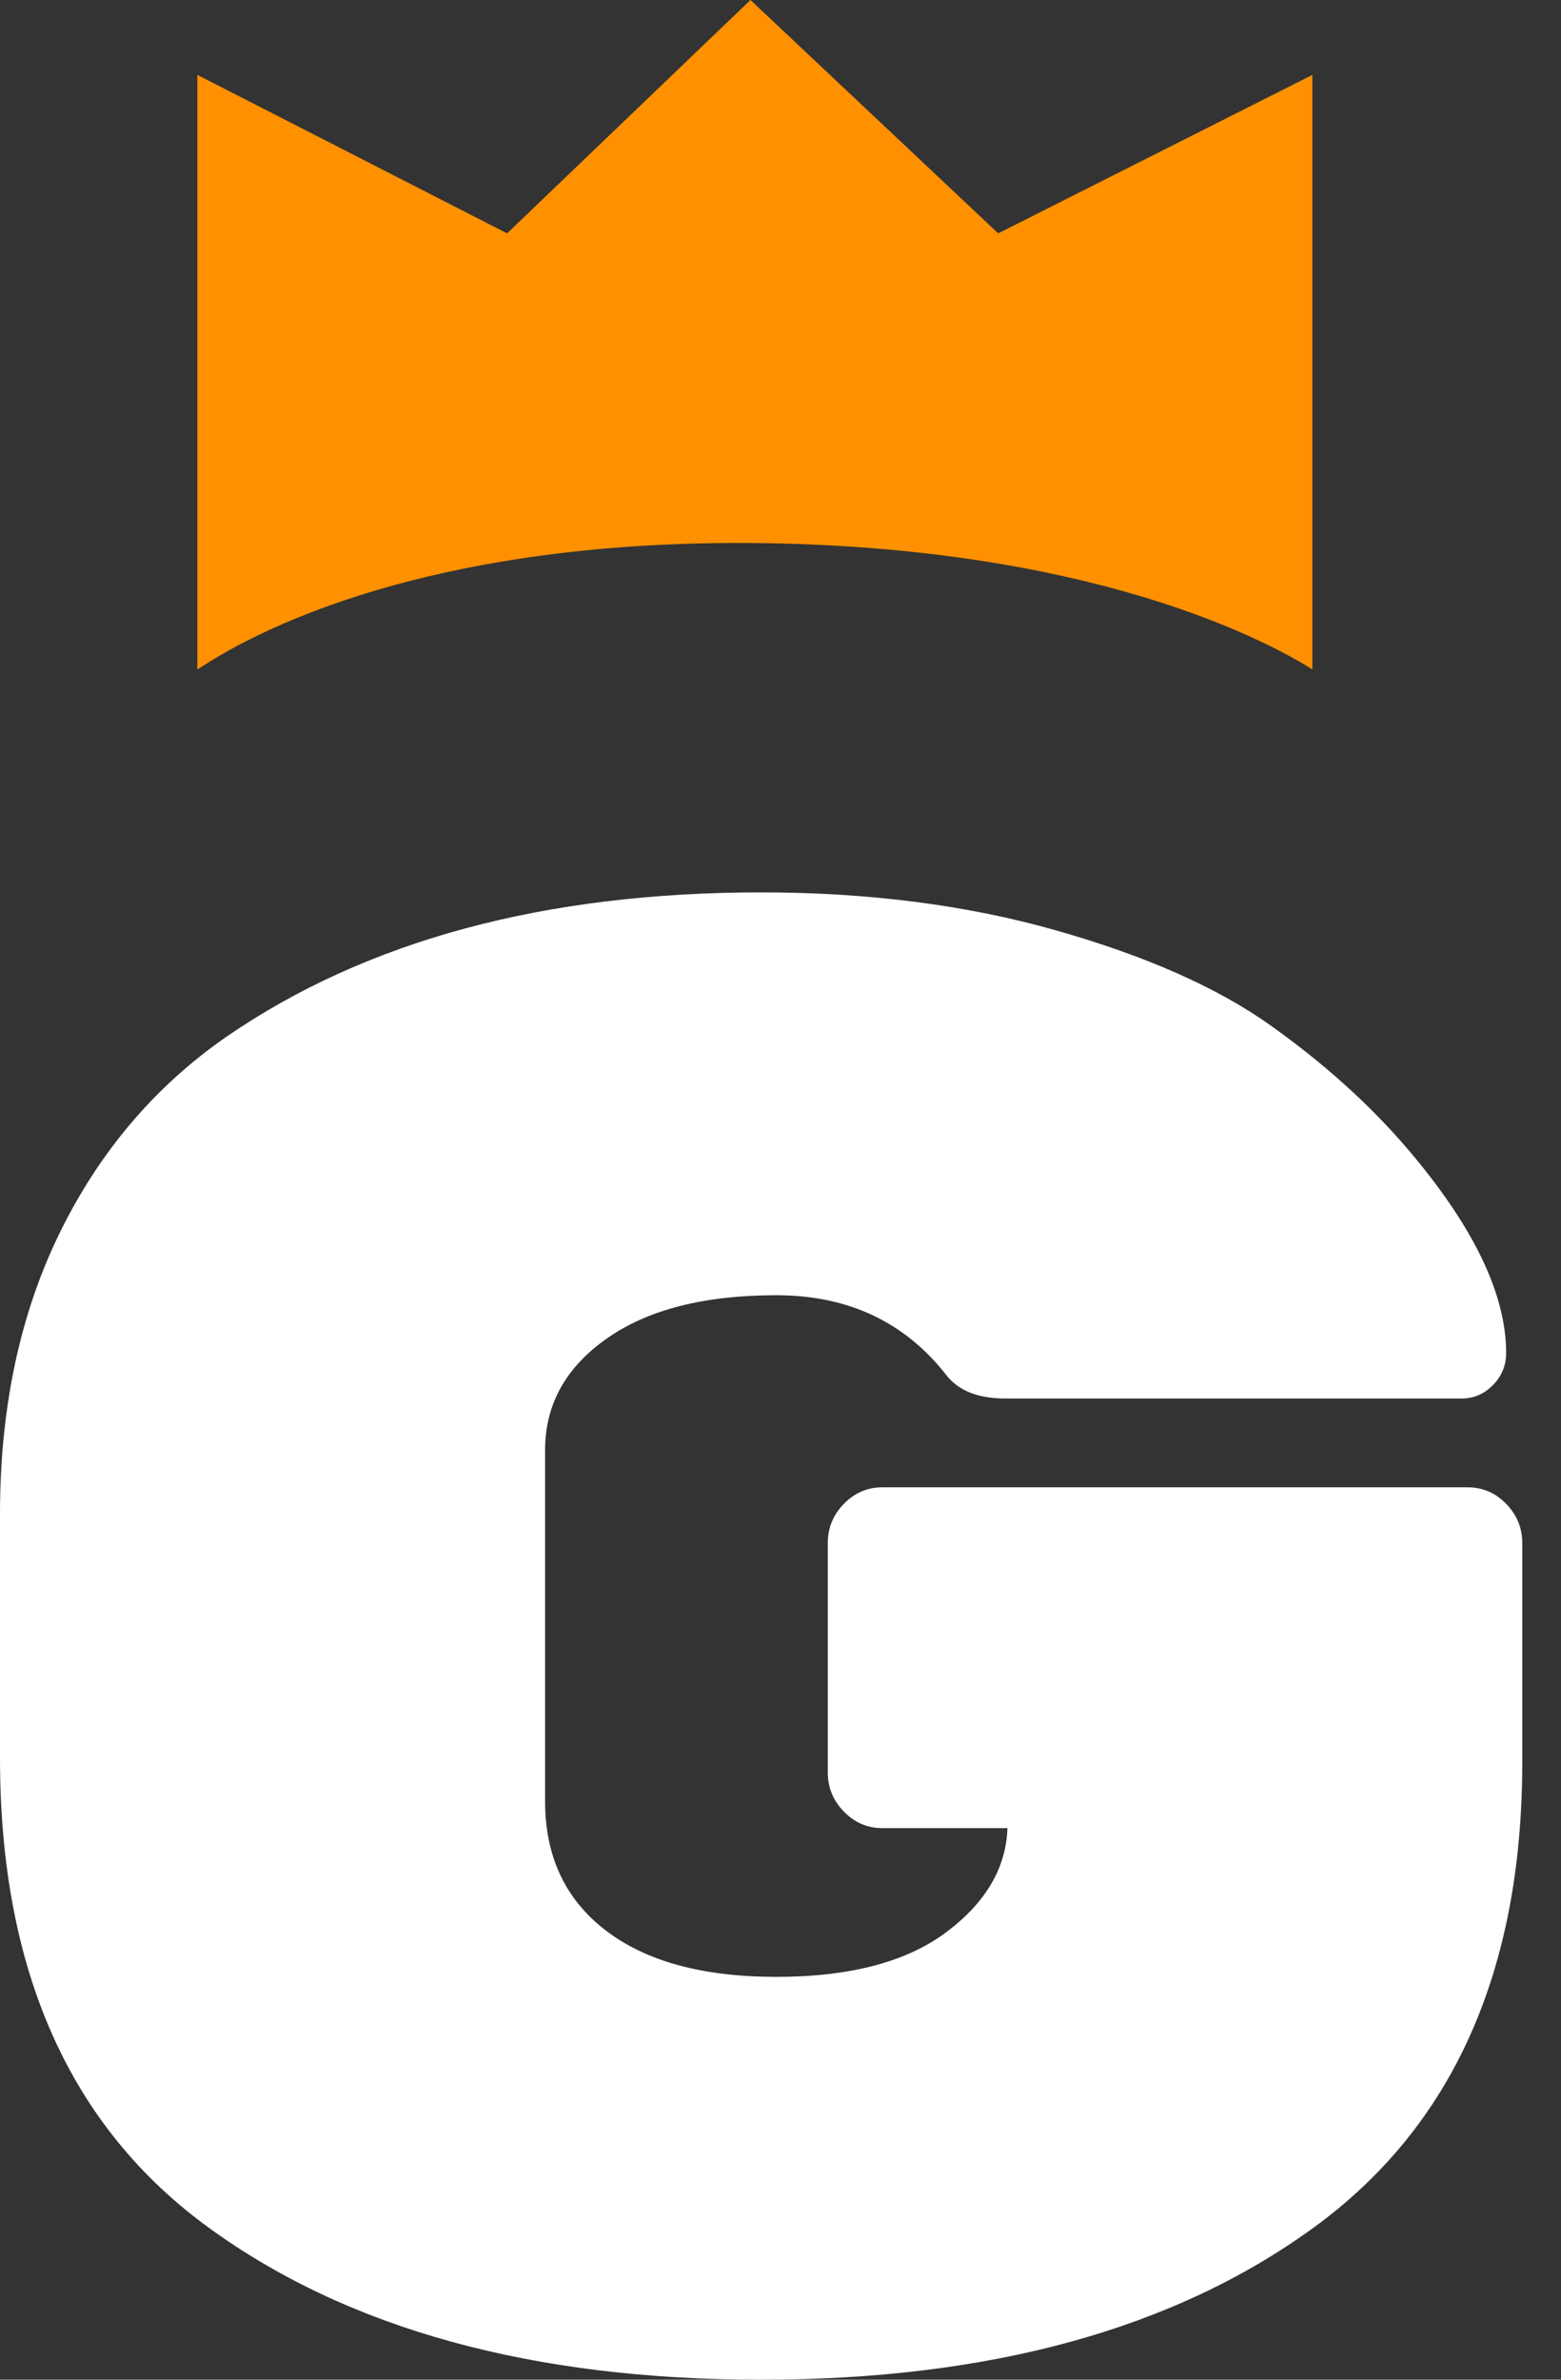
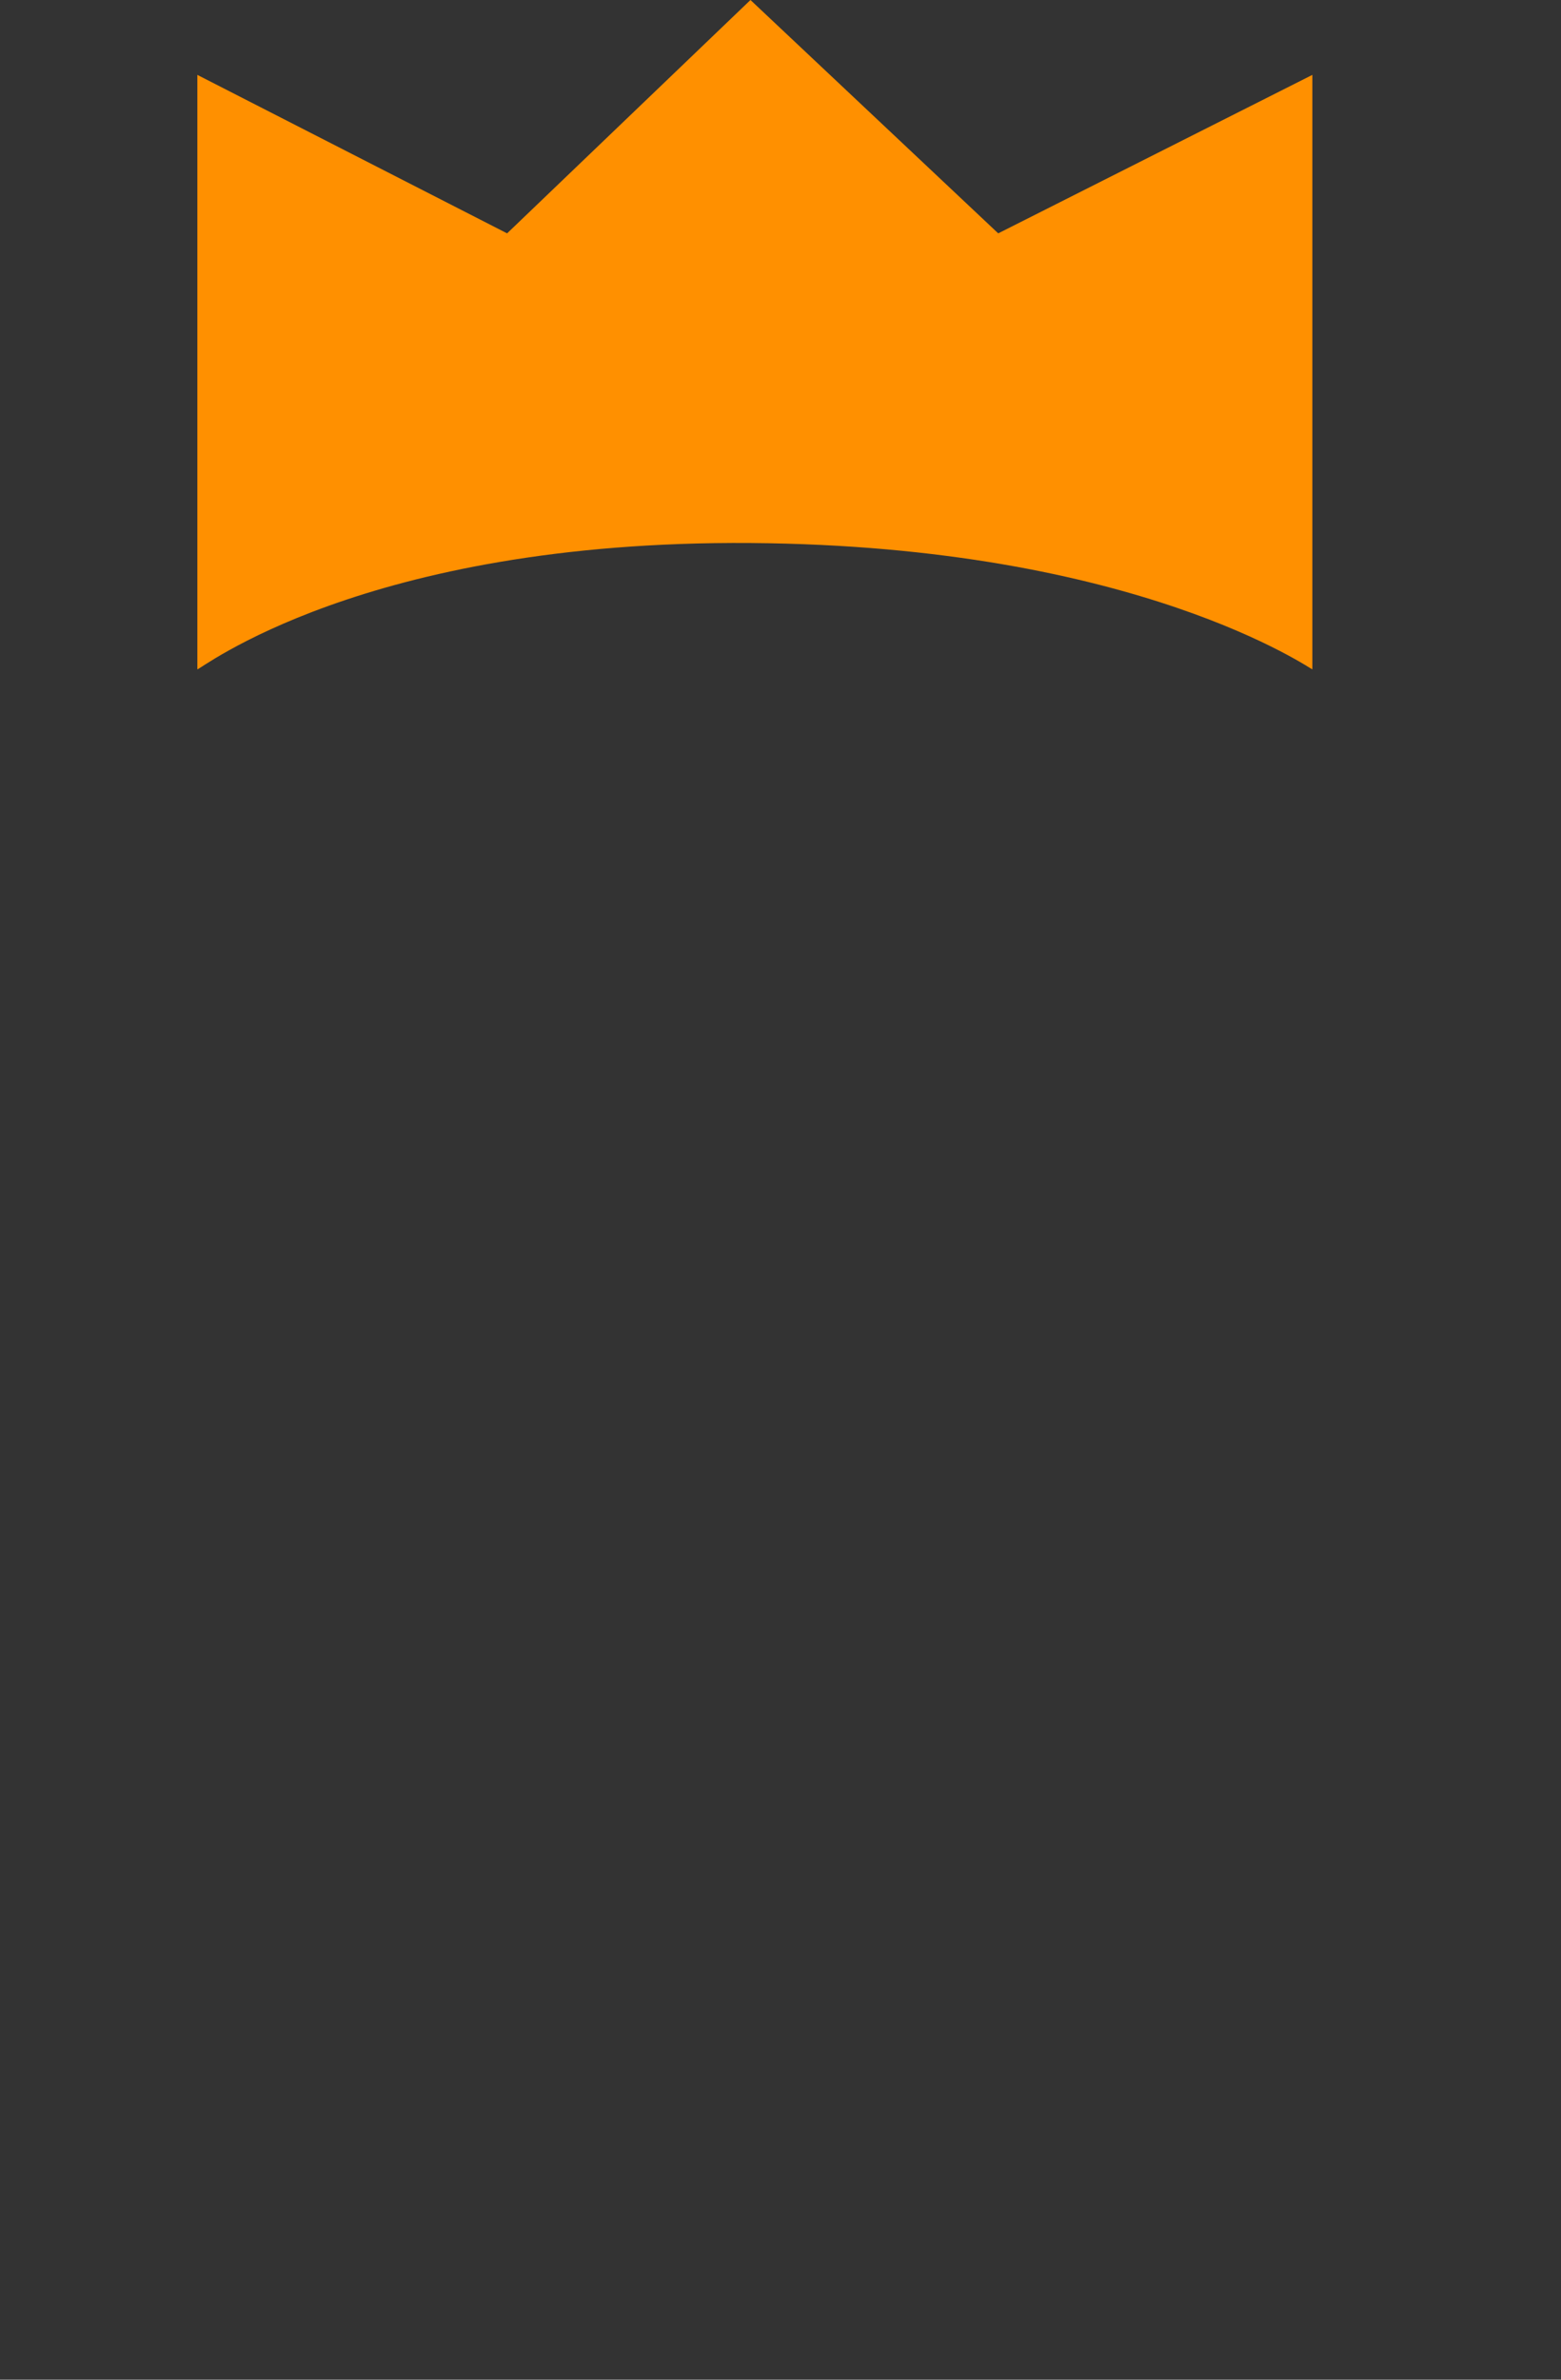
<svg xmlns="http://www.w3.org/2000/svg" width="21" height="32" viewBox="0 0 21 32" fill="none">
  <rect x="0" y="0" width="21" height="32" fill="#333333" stroke="none" />
-   <path d="M11.869 20H19.745C19.945 20 20.117 20.074 20.262 20.222C20.406 20.37 20.479 20.546 20.479 20.75V23.694C20.479 26.509 19.542 28.597 17.668 29.958C15.794 31.319 13.318 32 10.239 32C7.161 32 4.685 31.319 2.811 29.958C0.937 28.597 0 26.491 0 23.639V20.361C0 18.935 0.267 17.676 0.801 16.583C1.335 15.491 2.082 14.611 3.042 13.944C4.925 12.648 7.324 12 10.239 12C11.688 12 13.014 12.171 14.218 12.514C15.422 12.857 16.382 13.282 17.097 13.792C17.812 14.301 18.424 14.852 18.931 15.444C19.818 16.482 20.262 17.398 20.262 18.194C20.262 18.361 20.203 18.505 20.085 18.625C19.967 18.745 19.827 18.806 19.664 18.806H13.526C13.164 18.806 12.901 18.704 12.738 18.5C12.177 17.778 11.412 17.417 10.443 17.417C9.474 17.417 8.714 17.611 8.162 18C7.609 18.389 7.333 18.889 7.333 19.5V24.222C7.333 24.963 7.605 25.542 8.148 25.958C8.691 26.375 9.456 26.583 10.443 26.583C11.43 26.583 12.19 26.384 12.725 25.986C13.259 25.588 13.535 25.12 13.553 24.583H11.869C11.67 24.583 11.498 24.509 11.353 24.361C11.208 24.213 11.136 24.037 11.136 23.833V20.75C11.136 20.546 11.208 20.37 11.353 20.222C11.498 20.074 11.67 20 11.869 20Z" fill="white" />
  <path fill-rule="evenodd" clip-rule="evenodd" d="M2.655 9L2.655 1.007L6.822 3.138L10.096 0L13.429 3.138L17.655 1.007V9C17.667 9.028 15.323 7.34 10.096 7.302C4.868 7.264 2.667 9.028 2.655 9Z" fill="#FF9000" />
</svg>